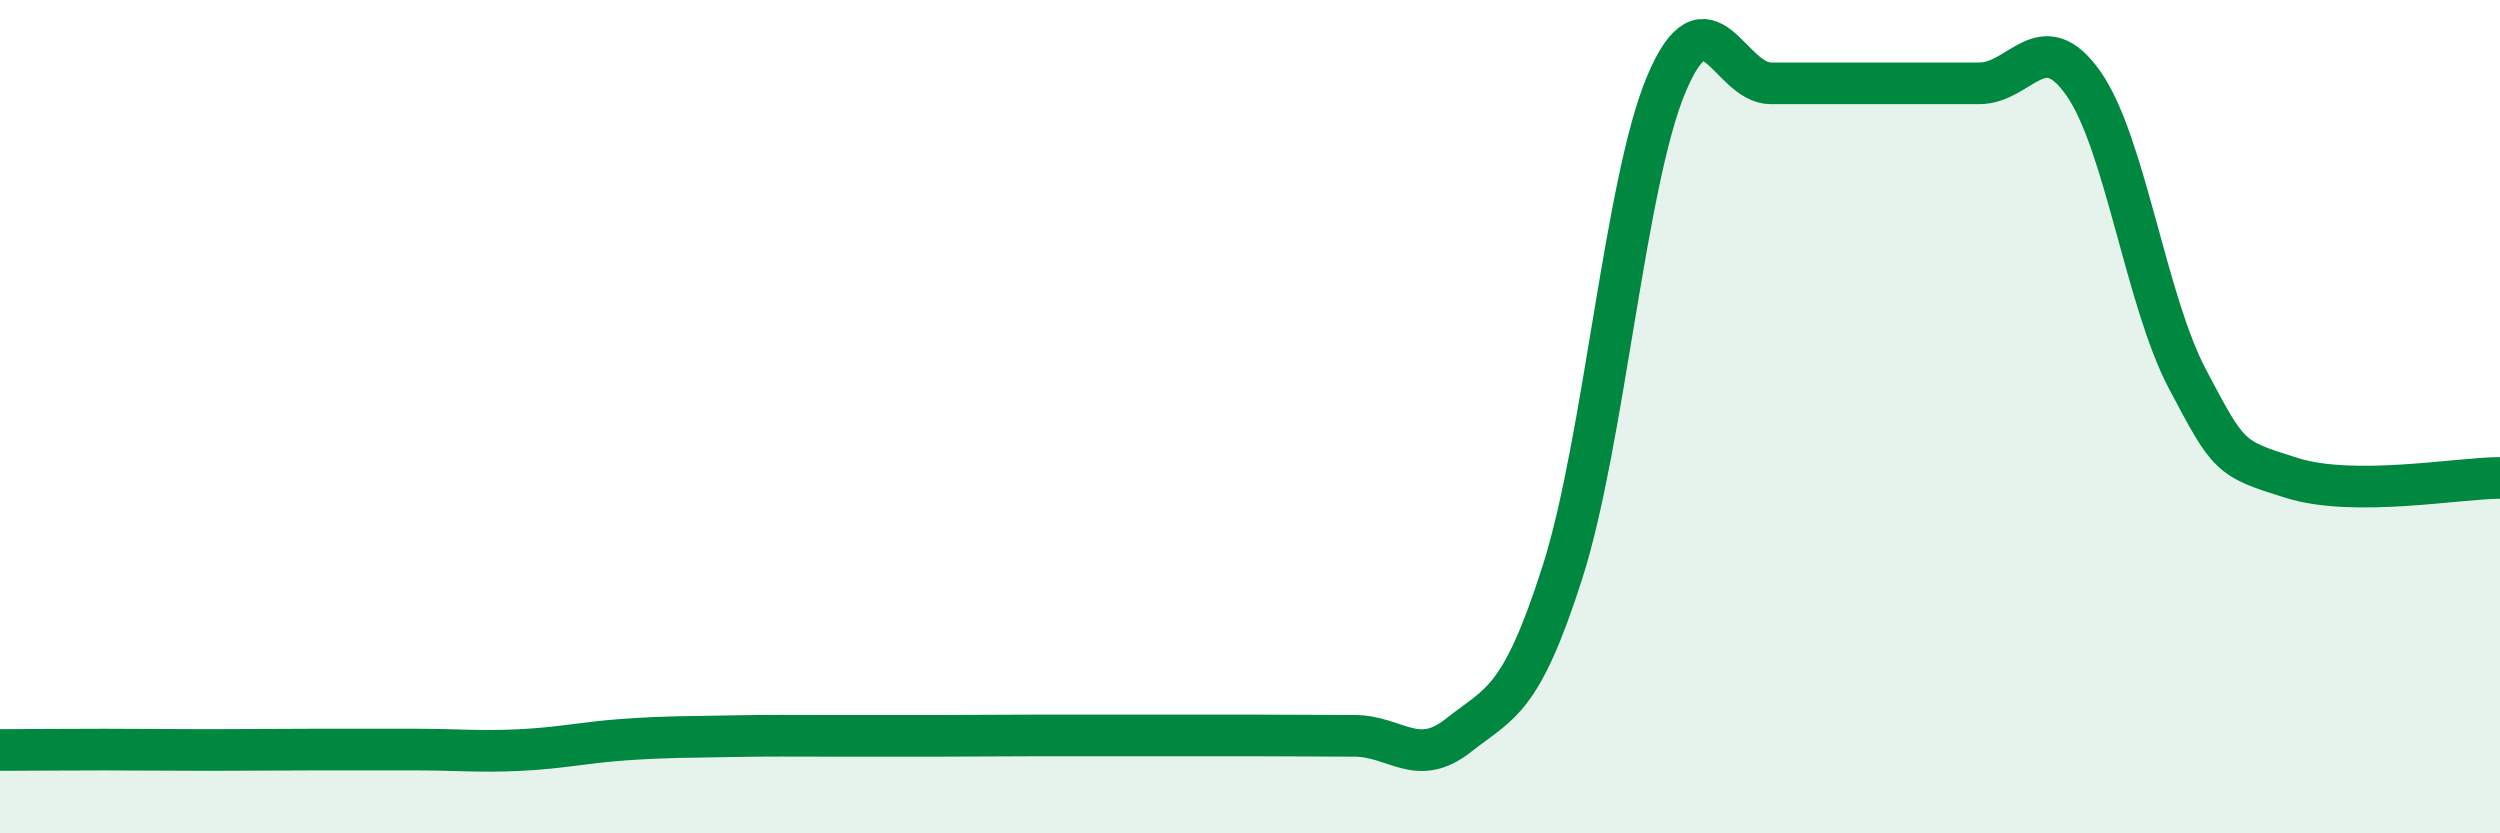
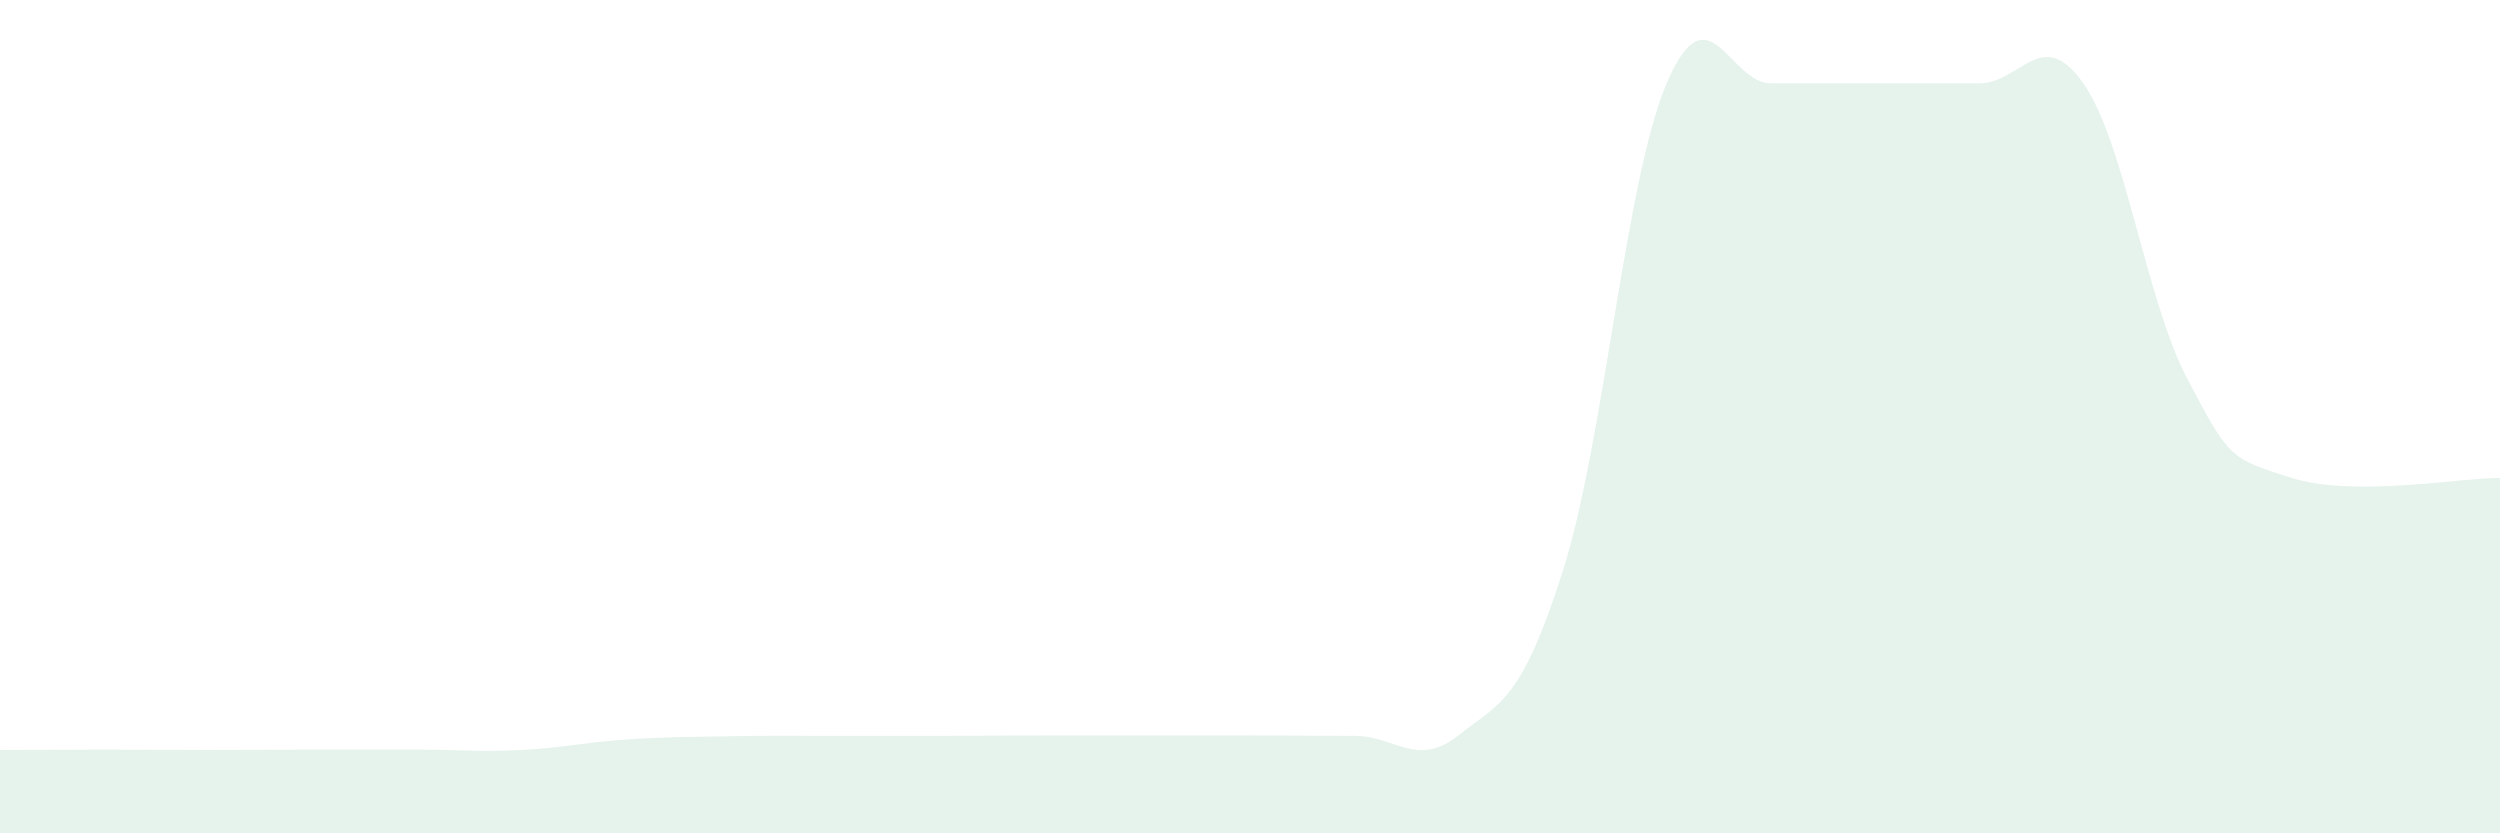
<svg xmlns="http://www.w3.org/2000/svg" width="60" height="20" viewBox="0 0 60 20">
  <path d="M 0,18 C 0.5,18 1.5,17.99 2.5,17.99 C 3.5,17.99 4,18 5,18 C 6,18 6.5,17.99 7.5,17.99 C 8.5,17.99 9,17.99 10,17.99 C 11,17.99 11.5,18.05 12.5,18 C 13.5,17.95 14,17.82 15,17.75 C 16,17.68 16.5,17.69 17.5,17.67 C 18.5,17.65 19,17.66 20,17.66 C 21,17.66 21.5,17.66 22.5,17.66 C 23.5,17.66 24,17.65 25,17.65 C 26,17.65 26.5,17.65 27.5,17.65 C 28.5,17.65 29,17.65 30,17.65 C 31,17.65 31.5,17.66 32.5,17.66 C 33.5,17.66 34,18.44 35,17.65 C 36,16.86 36.5,16.86 37.5,13.73 C 38.5,10.6 39,4.35 40,2 C 41,-0.35 41.5,2 42.5,2 C 43.5,2 44,2 45,2 C 46,2 46.5,2 47.5,2 C 48.5,2 49,0.58 50,2 C 51,3.42 51.5,7.21 52.5,9.1 C 53.5,10.99 53.5,11 55,11.47 C 56.5,11.94 59,11.47 60,11.47L60 20L0 20Z" fill="#008740" opacity="0.1" stroke-linecap="round" stroke-linejoin="round" />
-   <path d="M 0,18 C 0.5,18 1.5,17.99 2.5,17.99 C 3.5,17.99 4,18 5,18 C 6,18 6.5,17.99 7.5,17.99 C 8.5,17.99 9,17.99 10,17.99 C 11,17.99 11.5,18.05 12.5,18 C 13.5,17.95 14,17.82 15,17.75 C 16,17.68 16.5,17.69 17.5,17.67 C 18.5,17.65 19,17.66 20,17.66 C 21,17.66 21.5,17.66 22.5,17.66 C 23.5,17.66 24,17.65 25,17.65 C 26,17.65 26.5,17.65 27.5,17.65 C 28.5,17.65 29,17.65 30,17.65 C 31,17.65 31.5,17.66 32.5,17.66 C 33.5,17.66 34,18.44 35,17.65 C 36,16.86 36.5,16.86 37.5,13.73 C 38.5,10.6 39,4.35 40,2 C 41,-0.35 41.5,2 42.5,2 C 43.5,2 44,2 45,2 C 46,2 46.5,2 47.5,2 C 48.5,2 49,0.58 50,2 C 51,3.42 51.5,7.21 52.5,9.1 C 53.5,10.99 53.5,11 55,11.47 C 56.5,11.94 59,11.47 60,11.47" stroke="#008740" stroke-width="1" fill="none" stroke-linecap="round" stroke-linejoin="round" />
</svg>